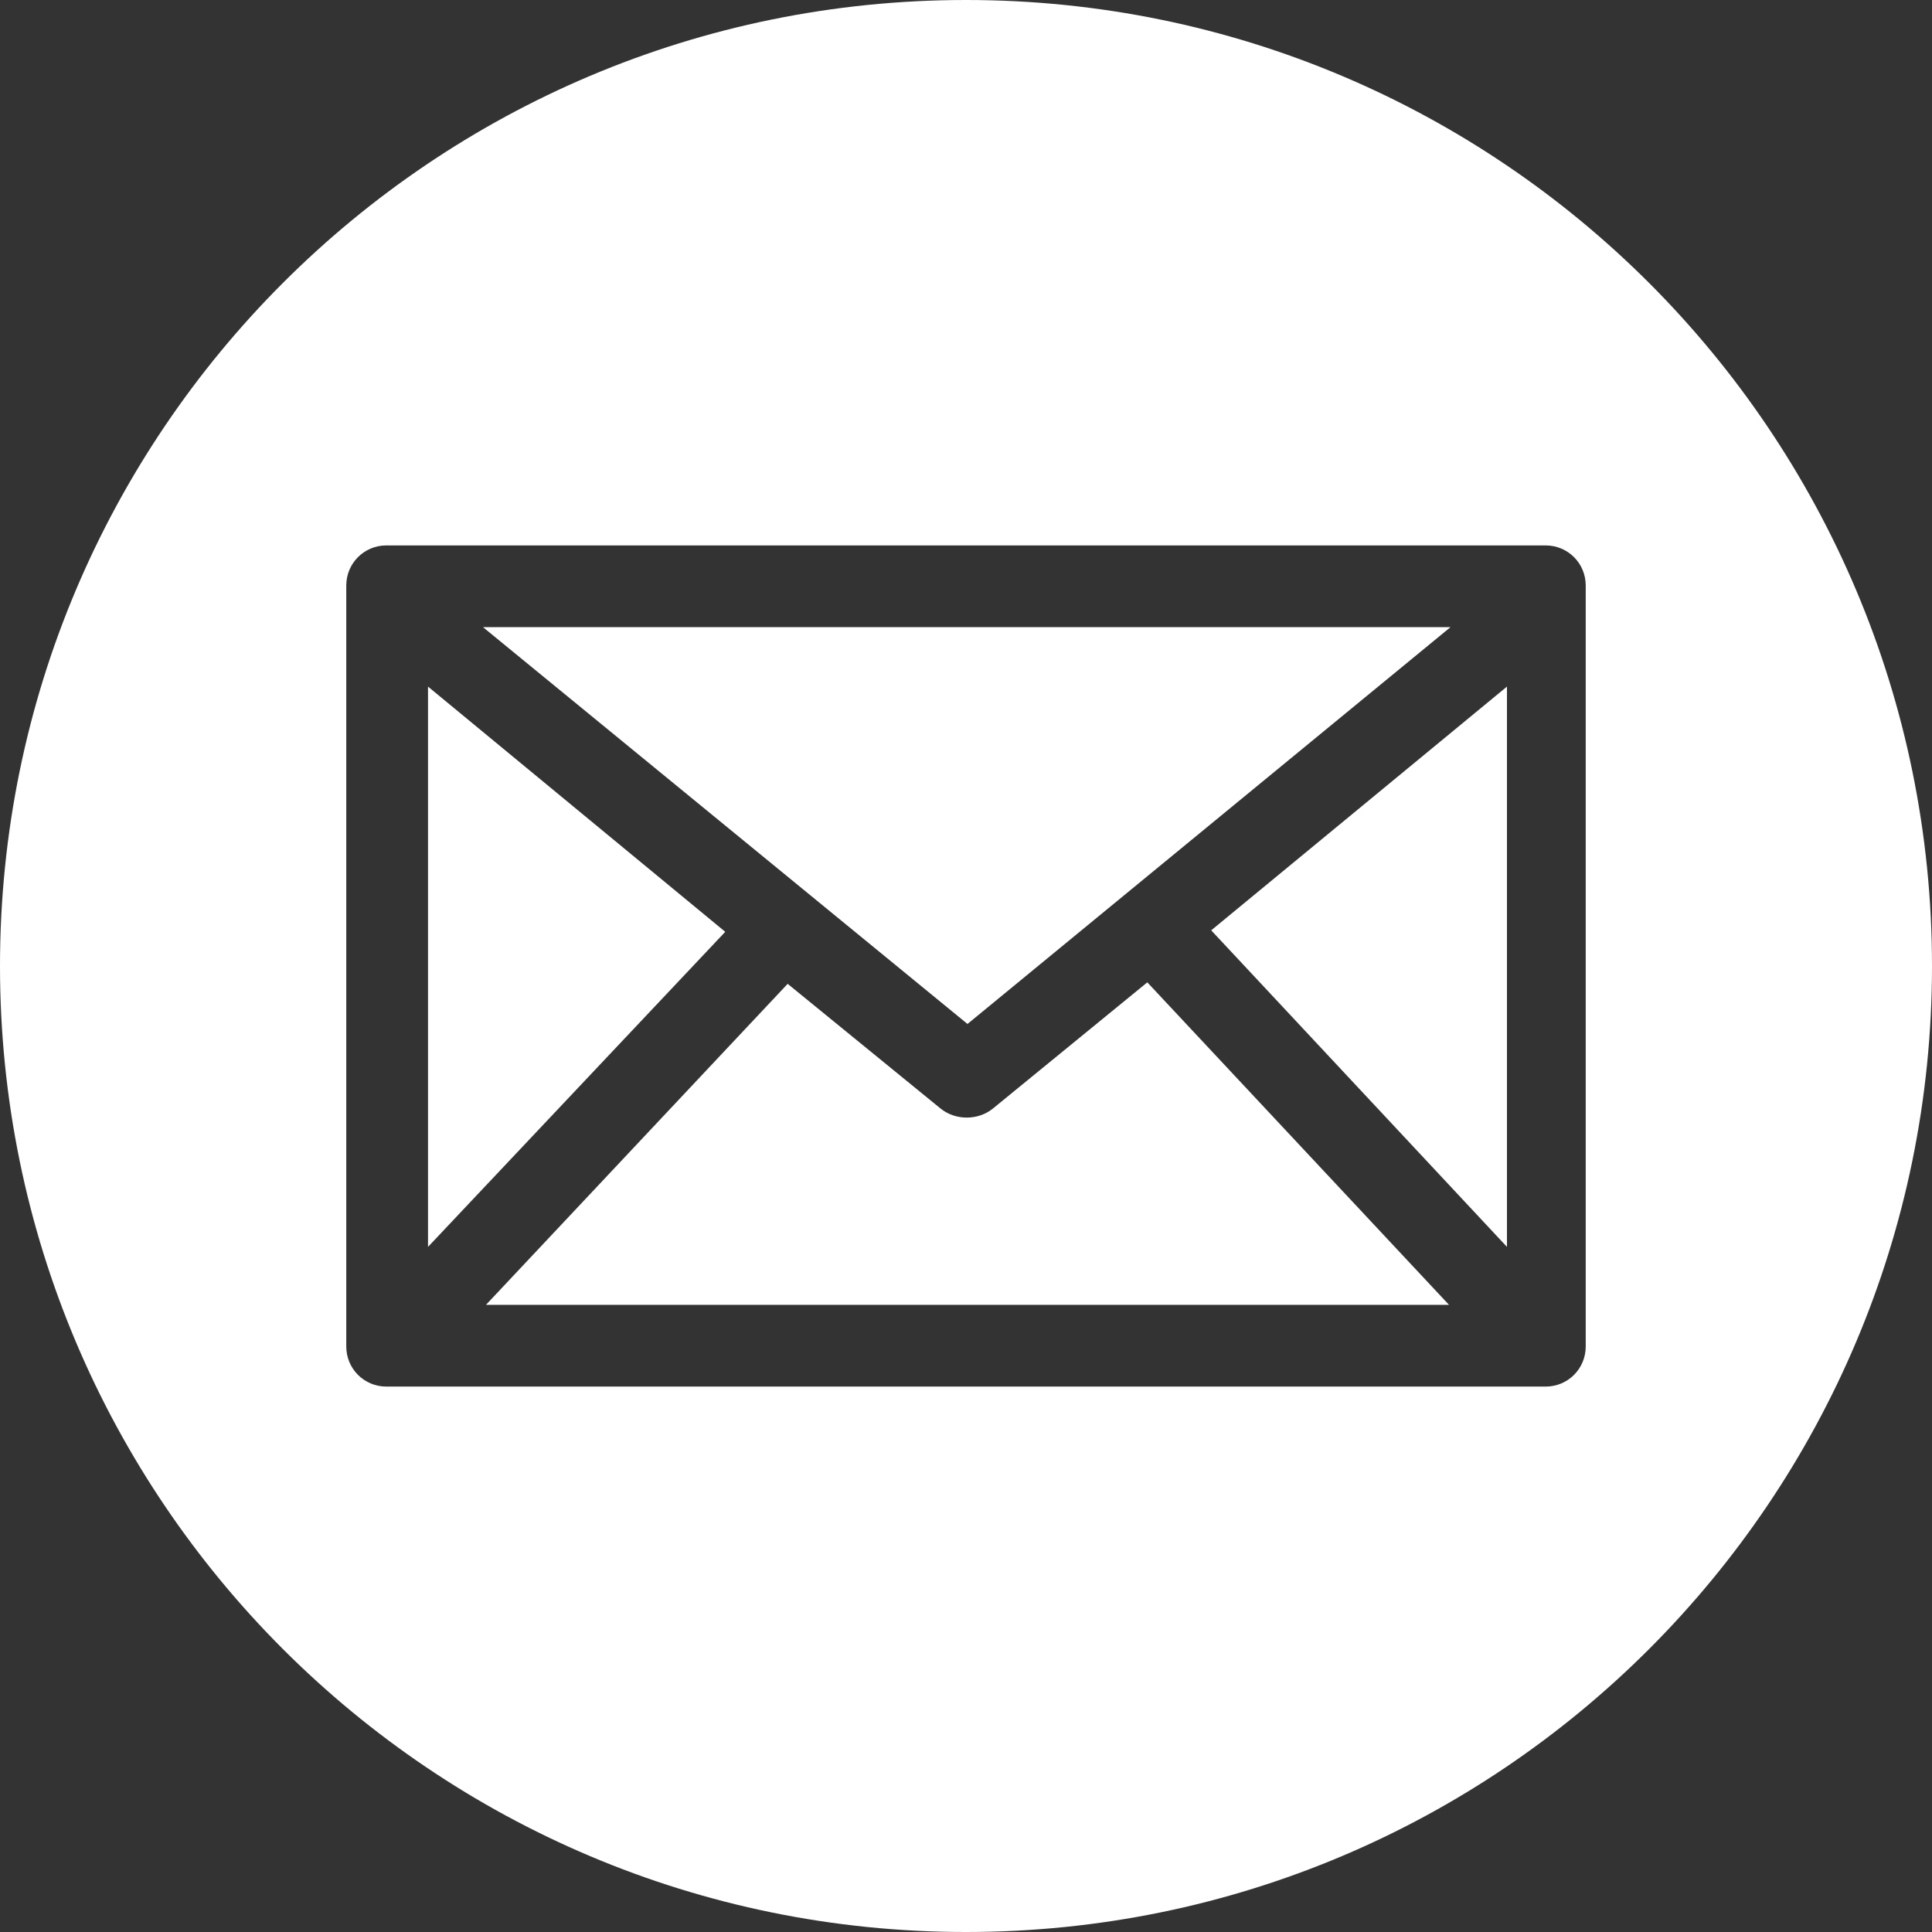
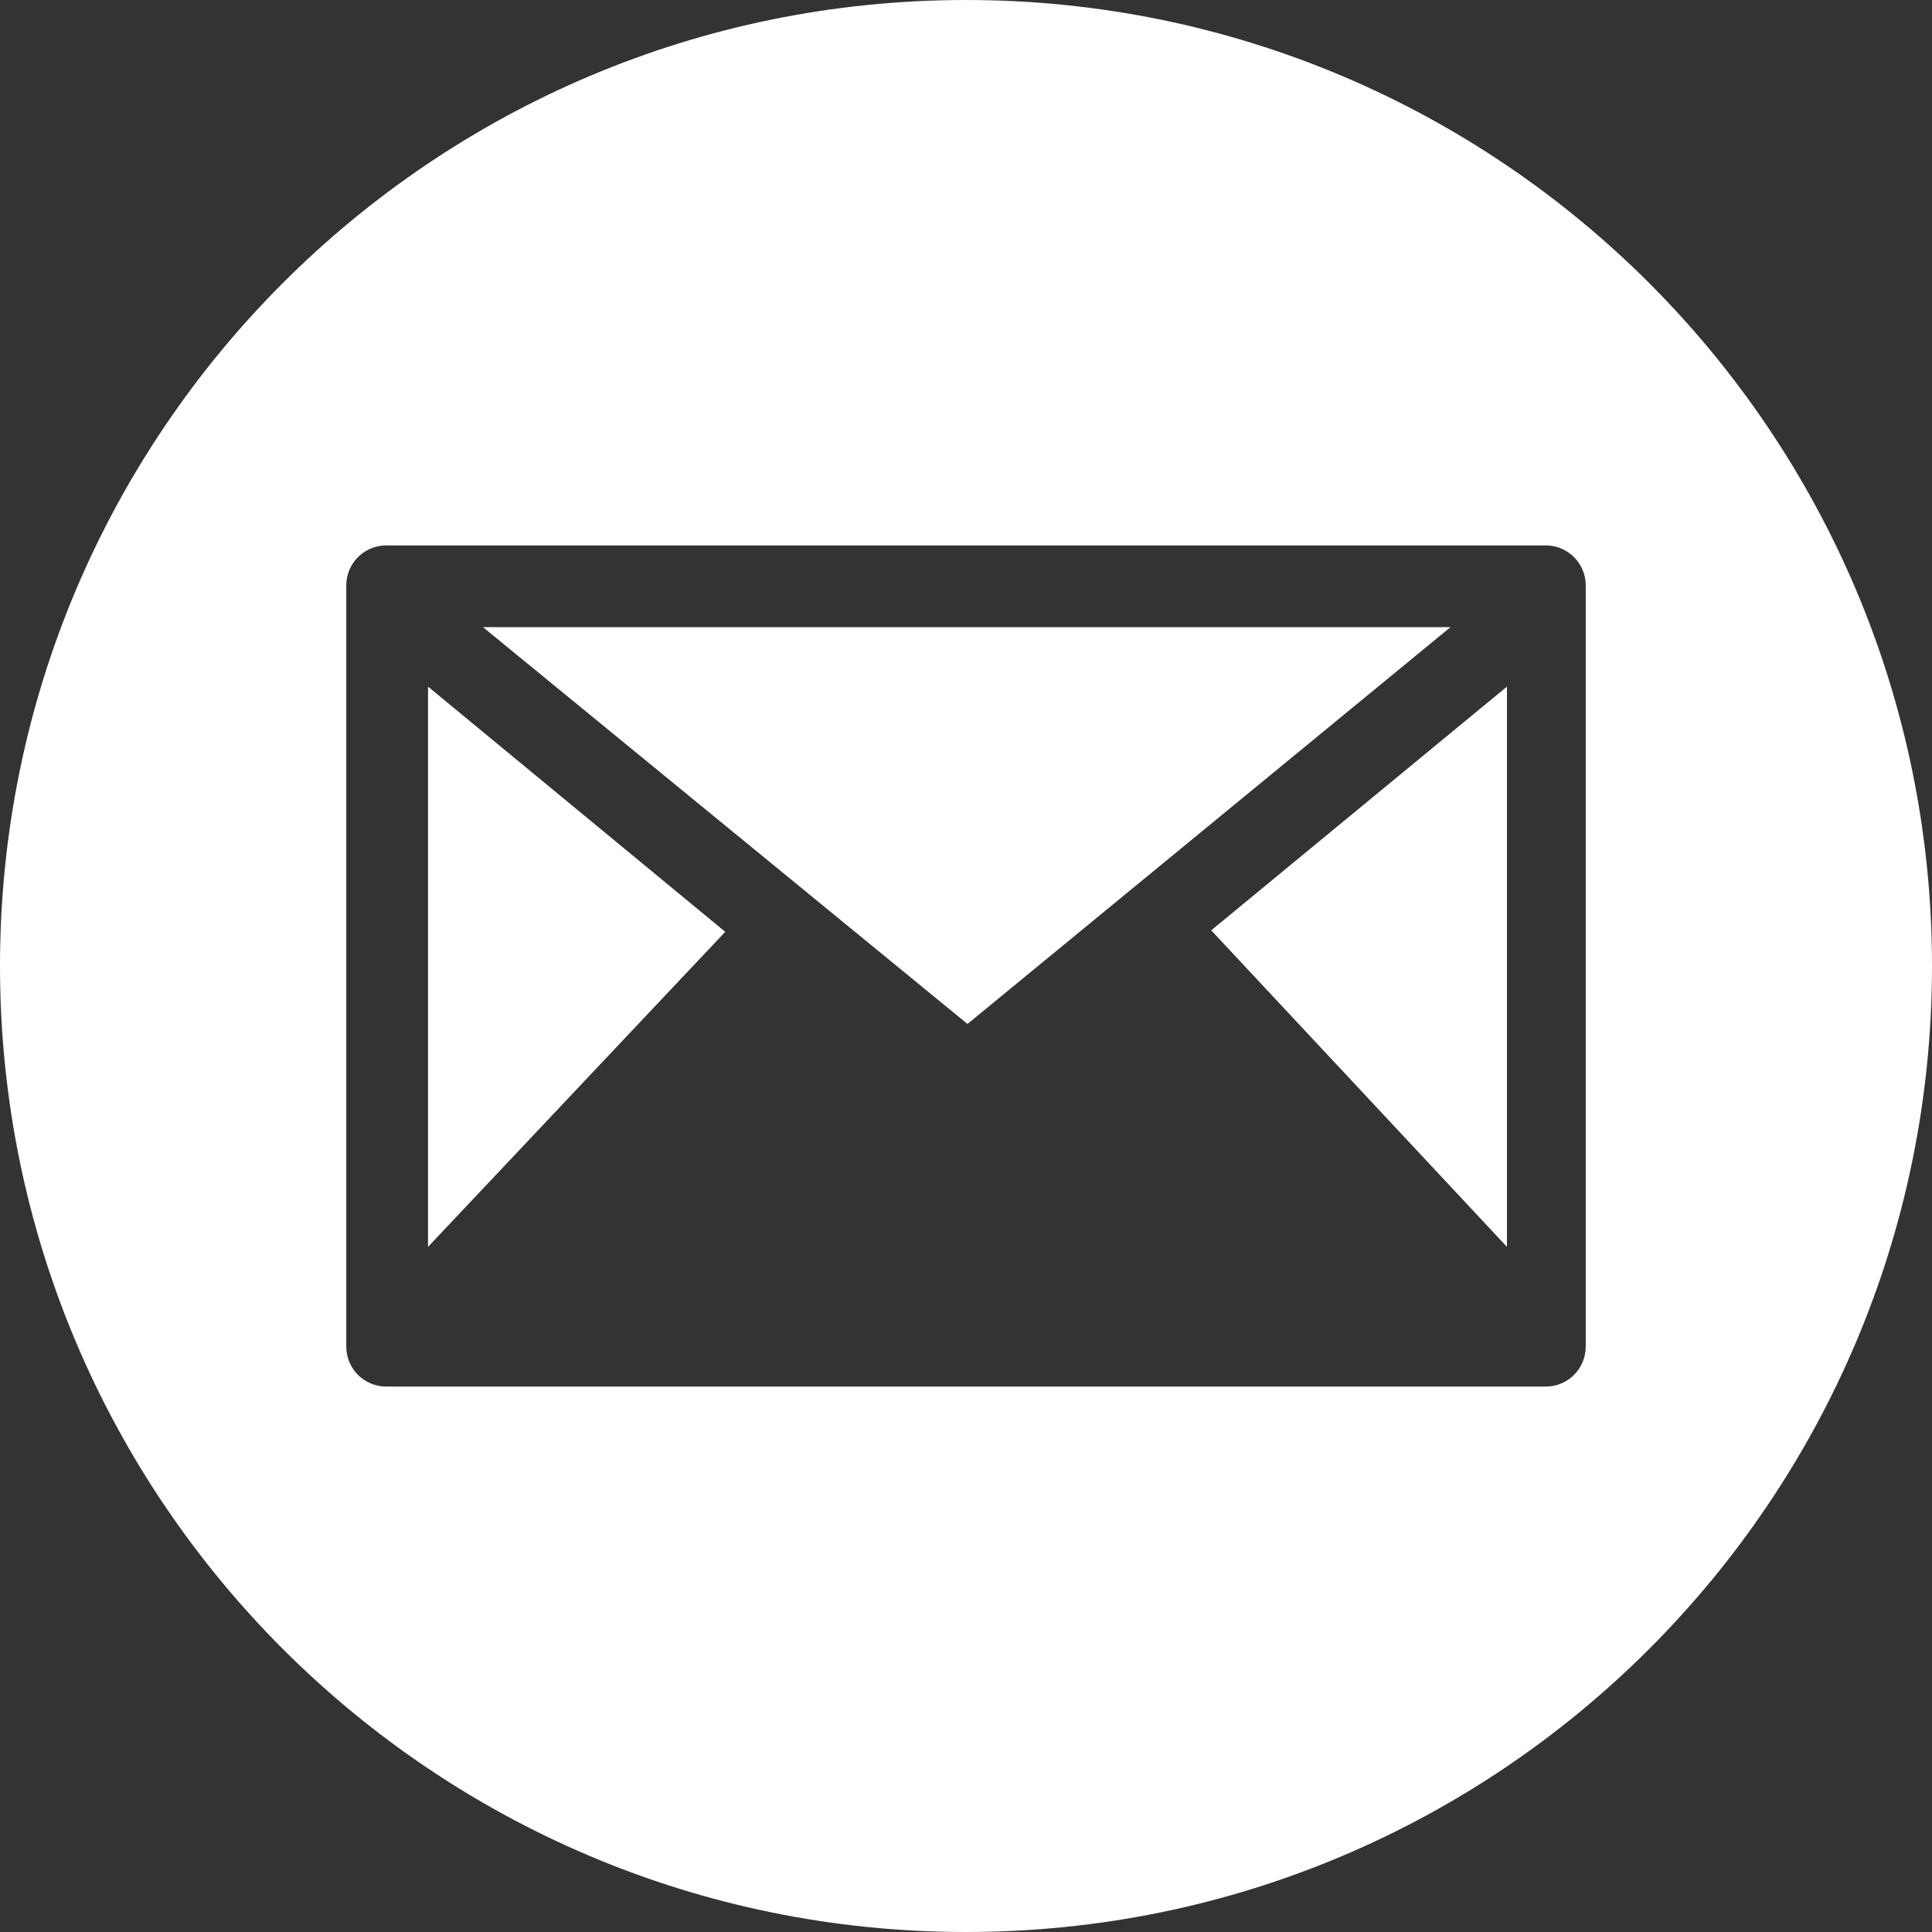
<svg xmlns="http://www.w3.org/2000/svg" xmlns:xlink="http://www.w3.org/1999/xlink" version="1.1" id="Layer_1" x="0px" y="0px" viewBox="0 0 130 130" style="enable-background:new 0 0 130 130;" xml:space="preserve">
  <rect x="0" y="0" width="130" height="130" fill="#333333" stroke="none" />
  <style type="text/css">
	.st0{clip-path:url(#SVGID_2_);fill:#FFFFFF;}
</style>
  <g>
    <defs>
      <rect id="SVGID_1_" width="130" height="130" />
    </defs>
    <clipPath id="SVGID_2_">
      <use xlink:href="#SVGID_1_" style="overflow:visible;" />
    </clipPath>
-     <path class="st0" d="M66.8,74.6c-1,0.8-2.5,0.8-3.5,0l-10.3-8.4L32.7,87.8h64.8L77.2,66.1L66.8,74.6z" />
    <polygon class="st0" points="28.8,46.2 28.8,83.9 48.8,62.7  " />
    <polygon class="st0" points="97.6,42.2 32.5,42.2 65.1,68.9  " />
    <polygon class="st0" points="101.4,83.9 101.4,46.2 81.5,62.6  " />
    <path class="st0" d="M65,0C29.1,0,0,29.1,0,65c0,35.9,29.1,65,65,65c35.9,0,65-29.1,65-65C130,29.1,100.9,0,65,0 M106.7,90.6   c0,1.5-1.2,2.7-2.7,2.7H26c-1.5,0-2.7-1.2-2.7-2.7V39.4c0-1.5,1.2-2.7,2.7-2.7H104c1.5,0,2.7,1.2,2.7,2.7V90.6z" />
  </g>
</svg>